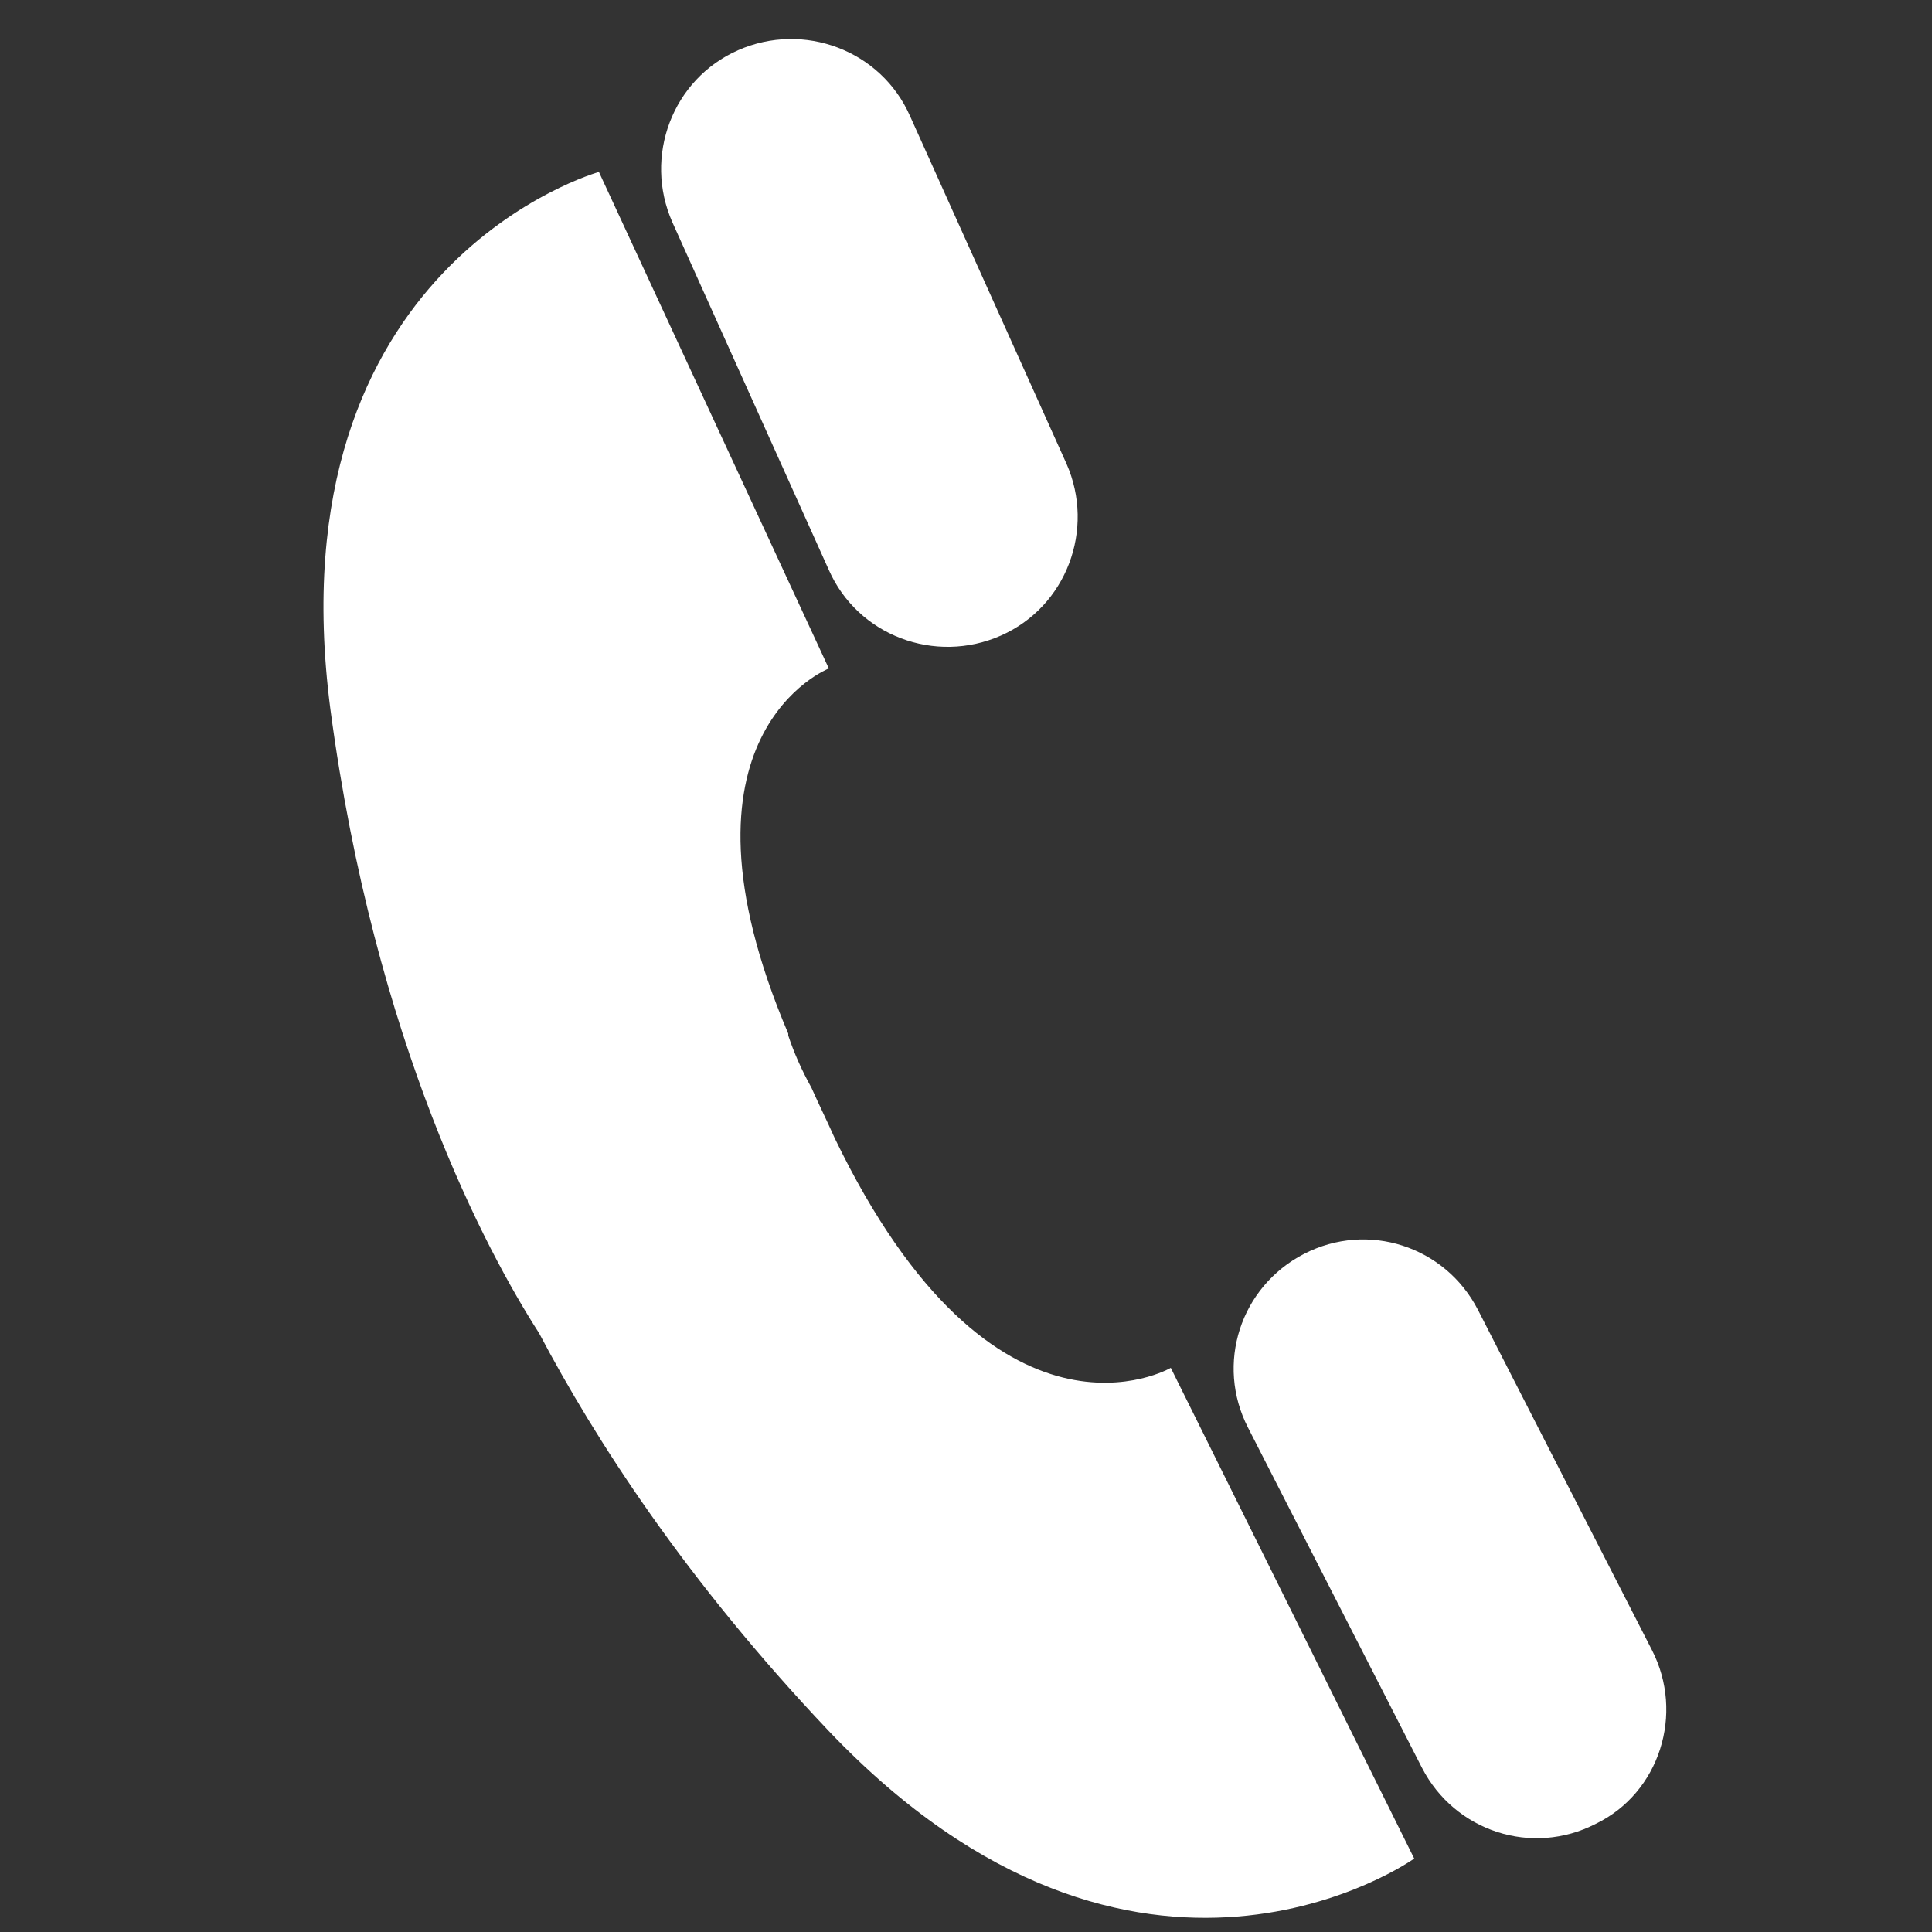
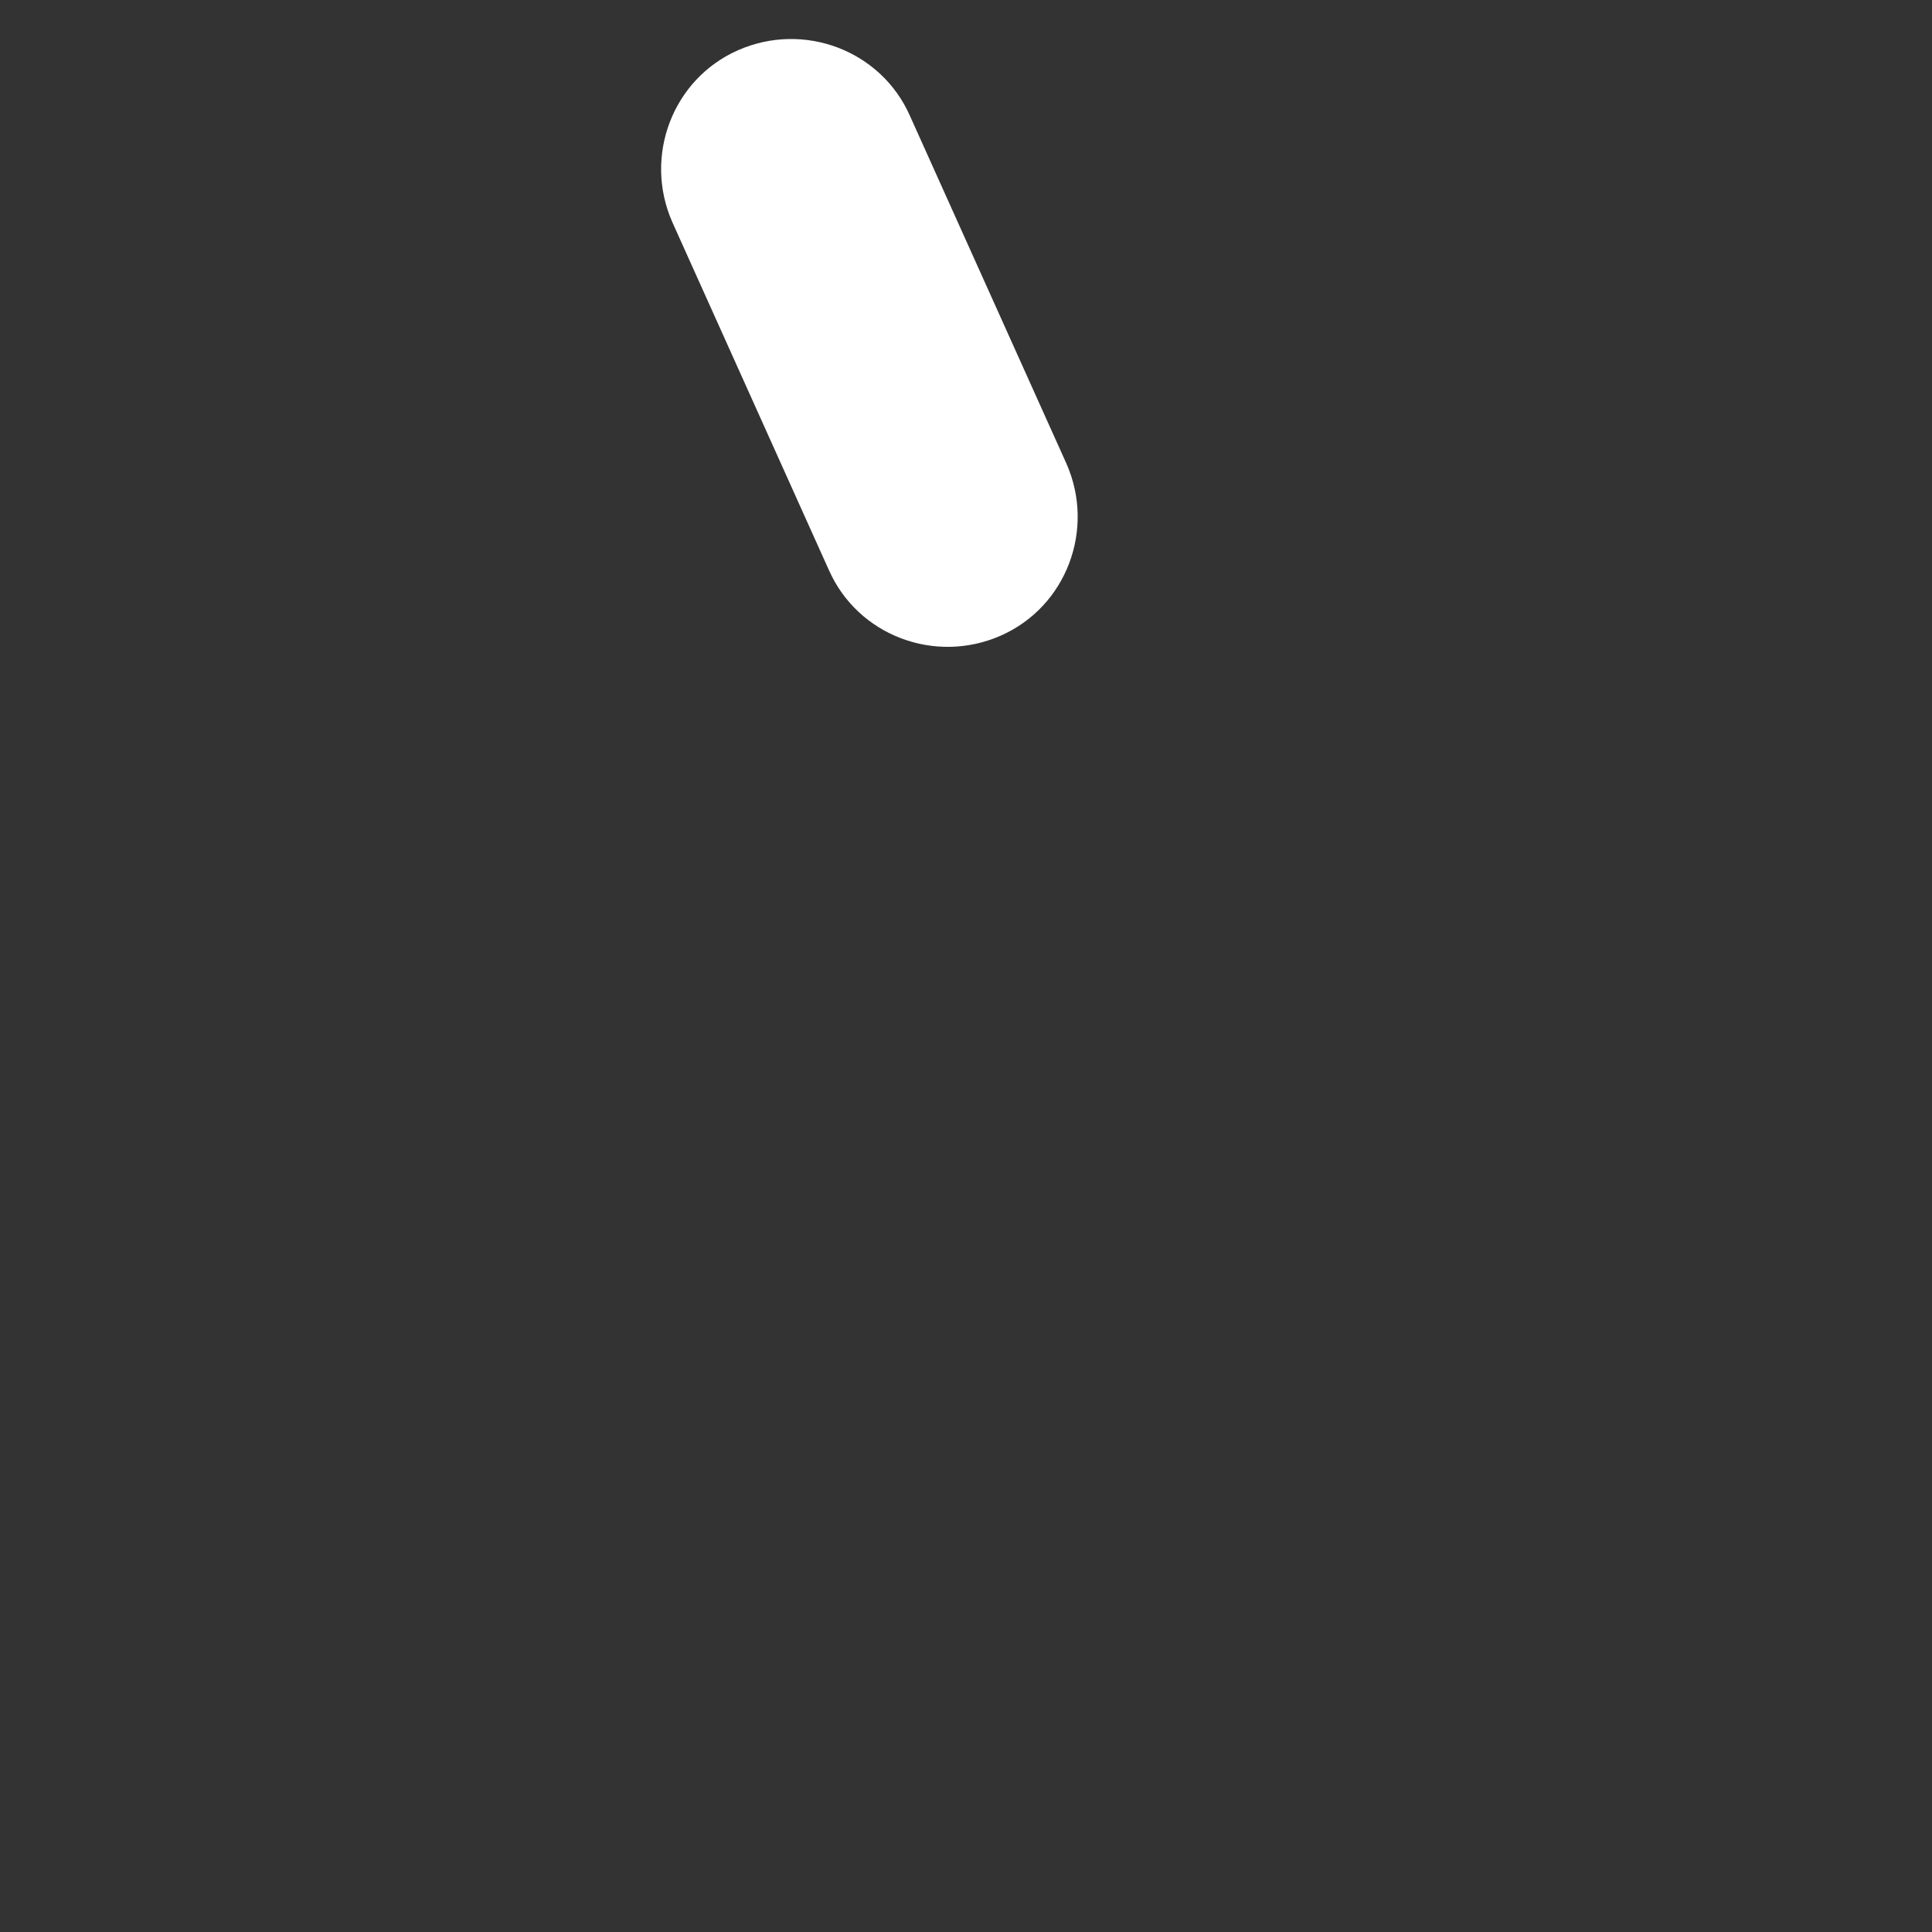
<svg xmlns="http://www.w3.org/2000/svg" version="1.1" id="Ebene_1" x="0px" y="0px" viewBox="0 0 100 100" style="enable-background:new 0 0 100 100;" xml:space="preserve">
  <rect x="0" y="0" width="100" height="100" fill="#333333" stroke="none" />
  <style type="text/css">
	.st0{fill:#FFFFFF;}
</style>
  <g>
    <path class="st0" d="M42.9,29.5c1.5,3.4,5.5,4.9,8.9,3.4v0c3.4-1.5,4.9-5.5,3.4-8.9L47.1,6c-1.5-3.4-5.5-4.9-8.9-3.4   s-4.9,5.5-3.4,8.9L42.9,29.5z" />
-     <path class="st0" d="M85.5,85.4l-9-17.6c-1.7-3.3-5.7-4.6-9-2.9h0c-3.3,1.7-4.6,5.7-2.9,9l9,17.6c1.7,3.3,5.7,4.6,9,2.9   C85.9,92.8,87.2,88.7,85.5,85.4z" />
-     <path class="st0" d="M43.2,58.9c-0.4-0.9-0.8-1.7-1.2-2.6c-0.5-0.9-0.9-1.8-1.2-2.7c0,0,0-0.1,0-0.1l0,0   c-6.6-15.5,2.1-18.9,2.1-18.9L31,8.9c0,0-16.9,4.7-13.9,27.8C19.4,54,25.2,64.8,27.9,69c2.9,5.5,7.6,12.8,15,20.6   c16,16.8,30.3,6.6,30.3,6.6L60.6,70.8C60.6,70.8,51.5,76.1,43.2,58.9z" />
  </g>
</svg>